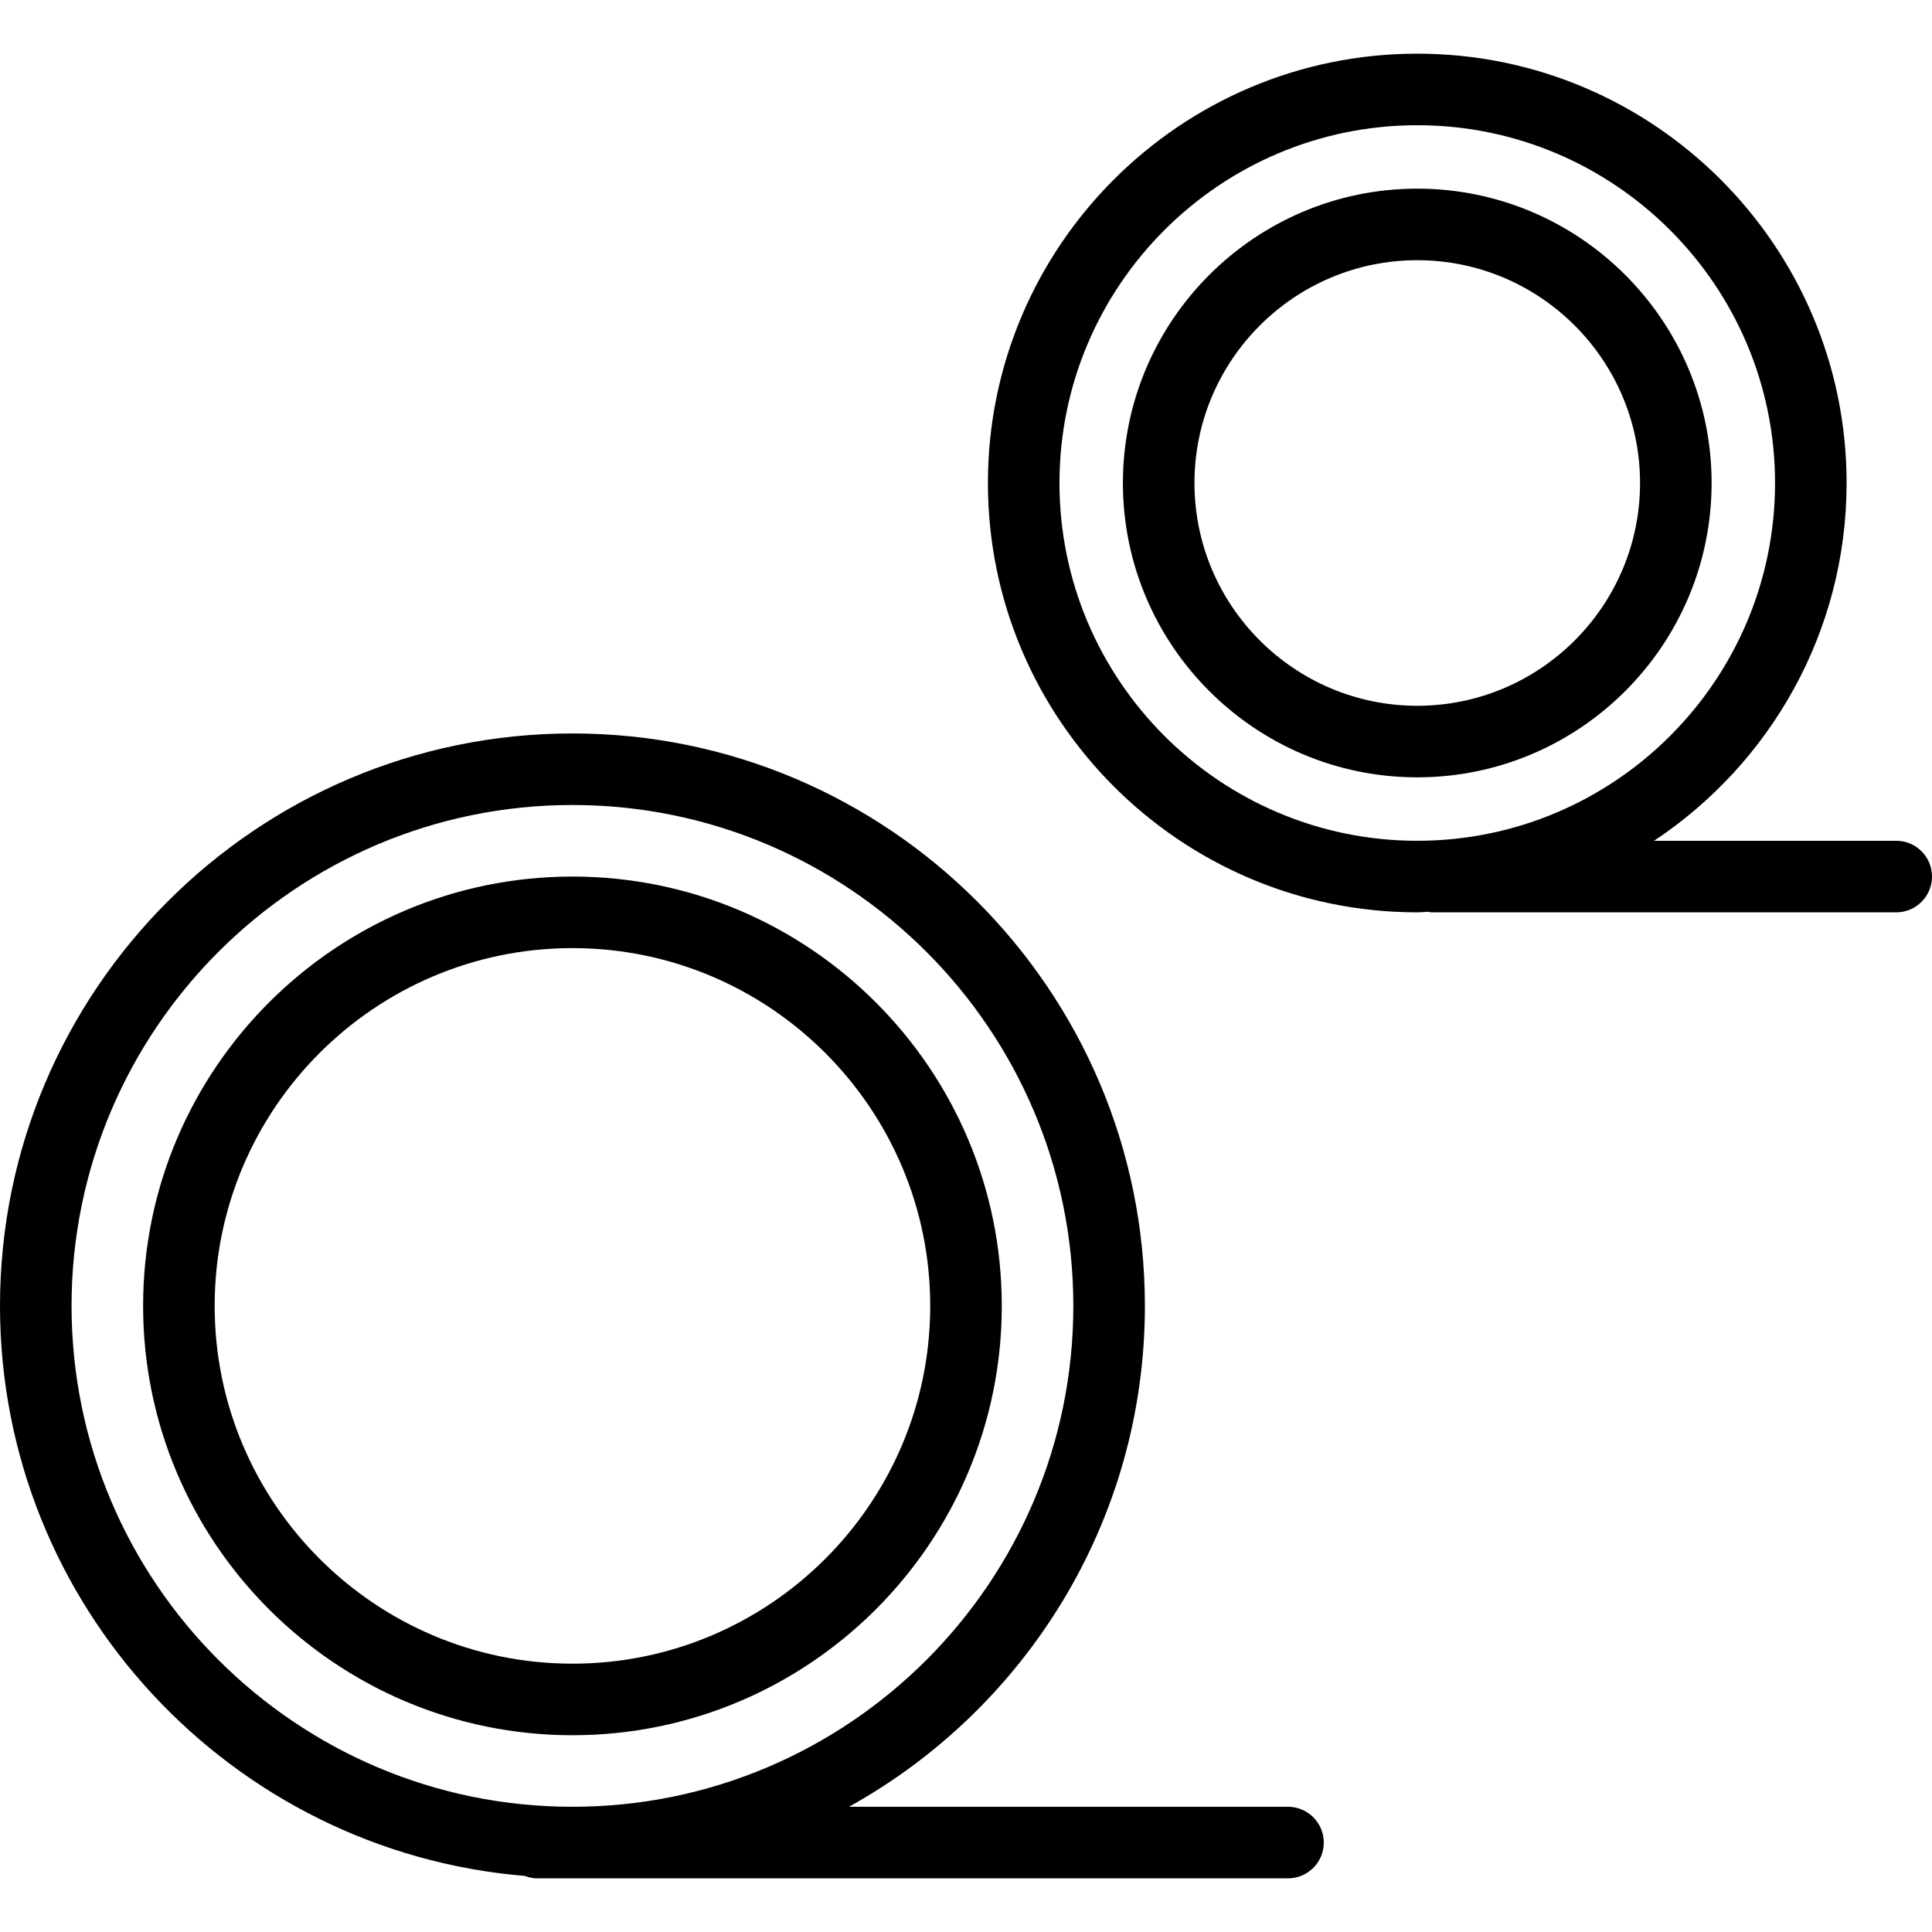
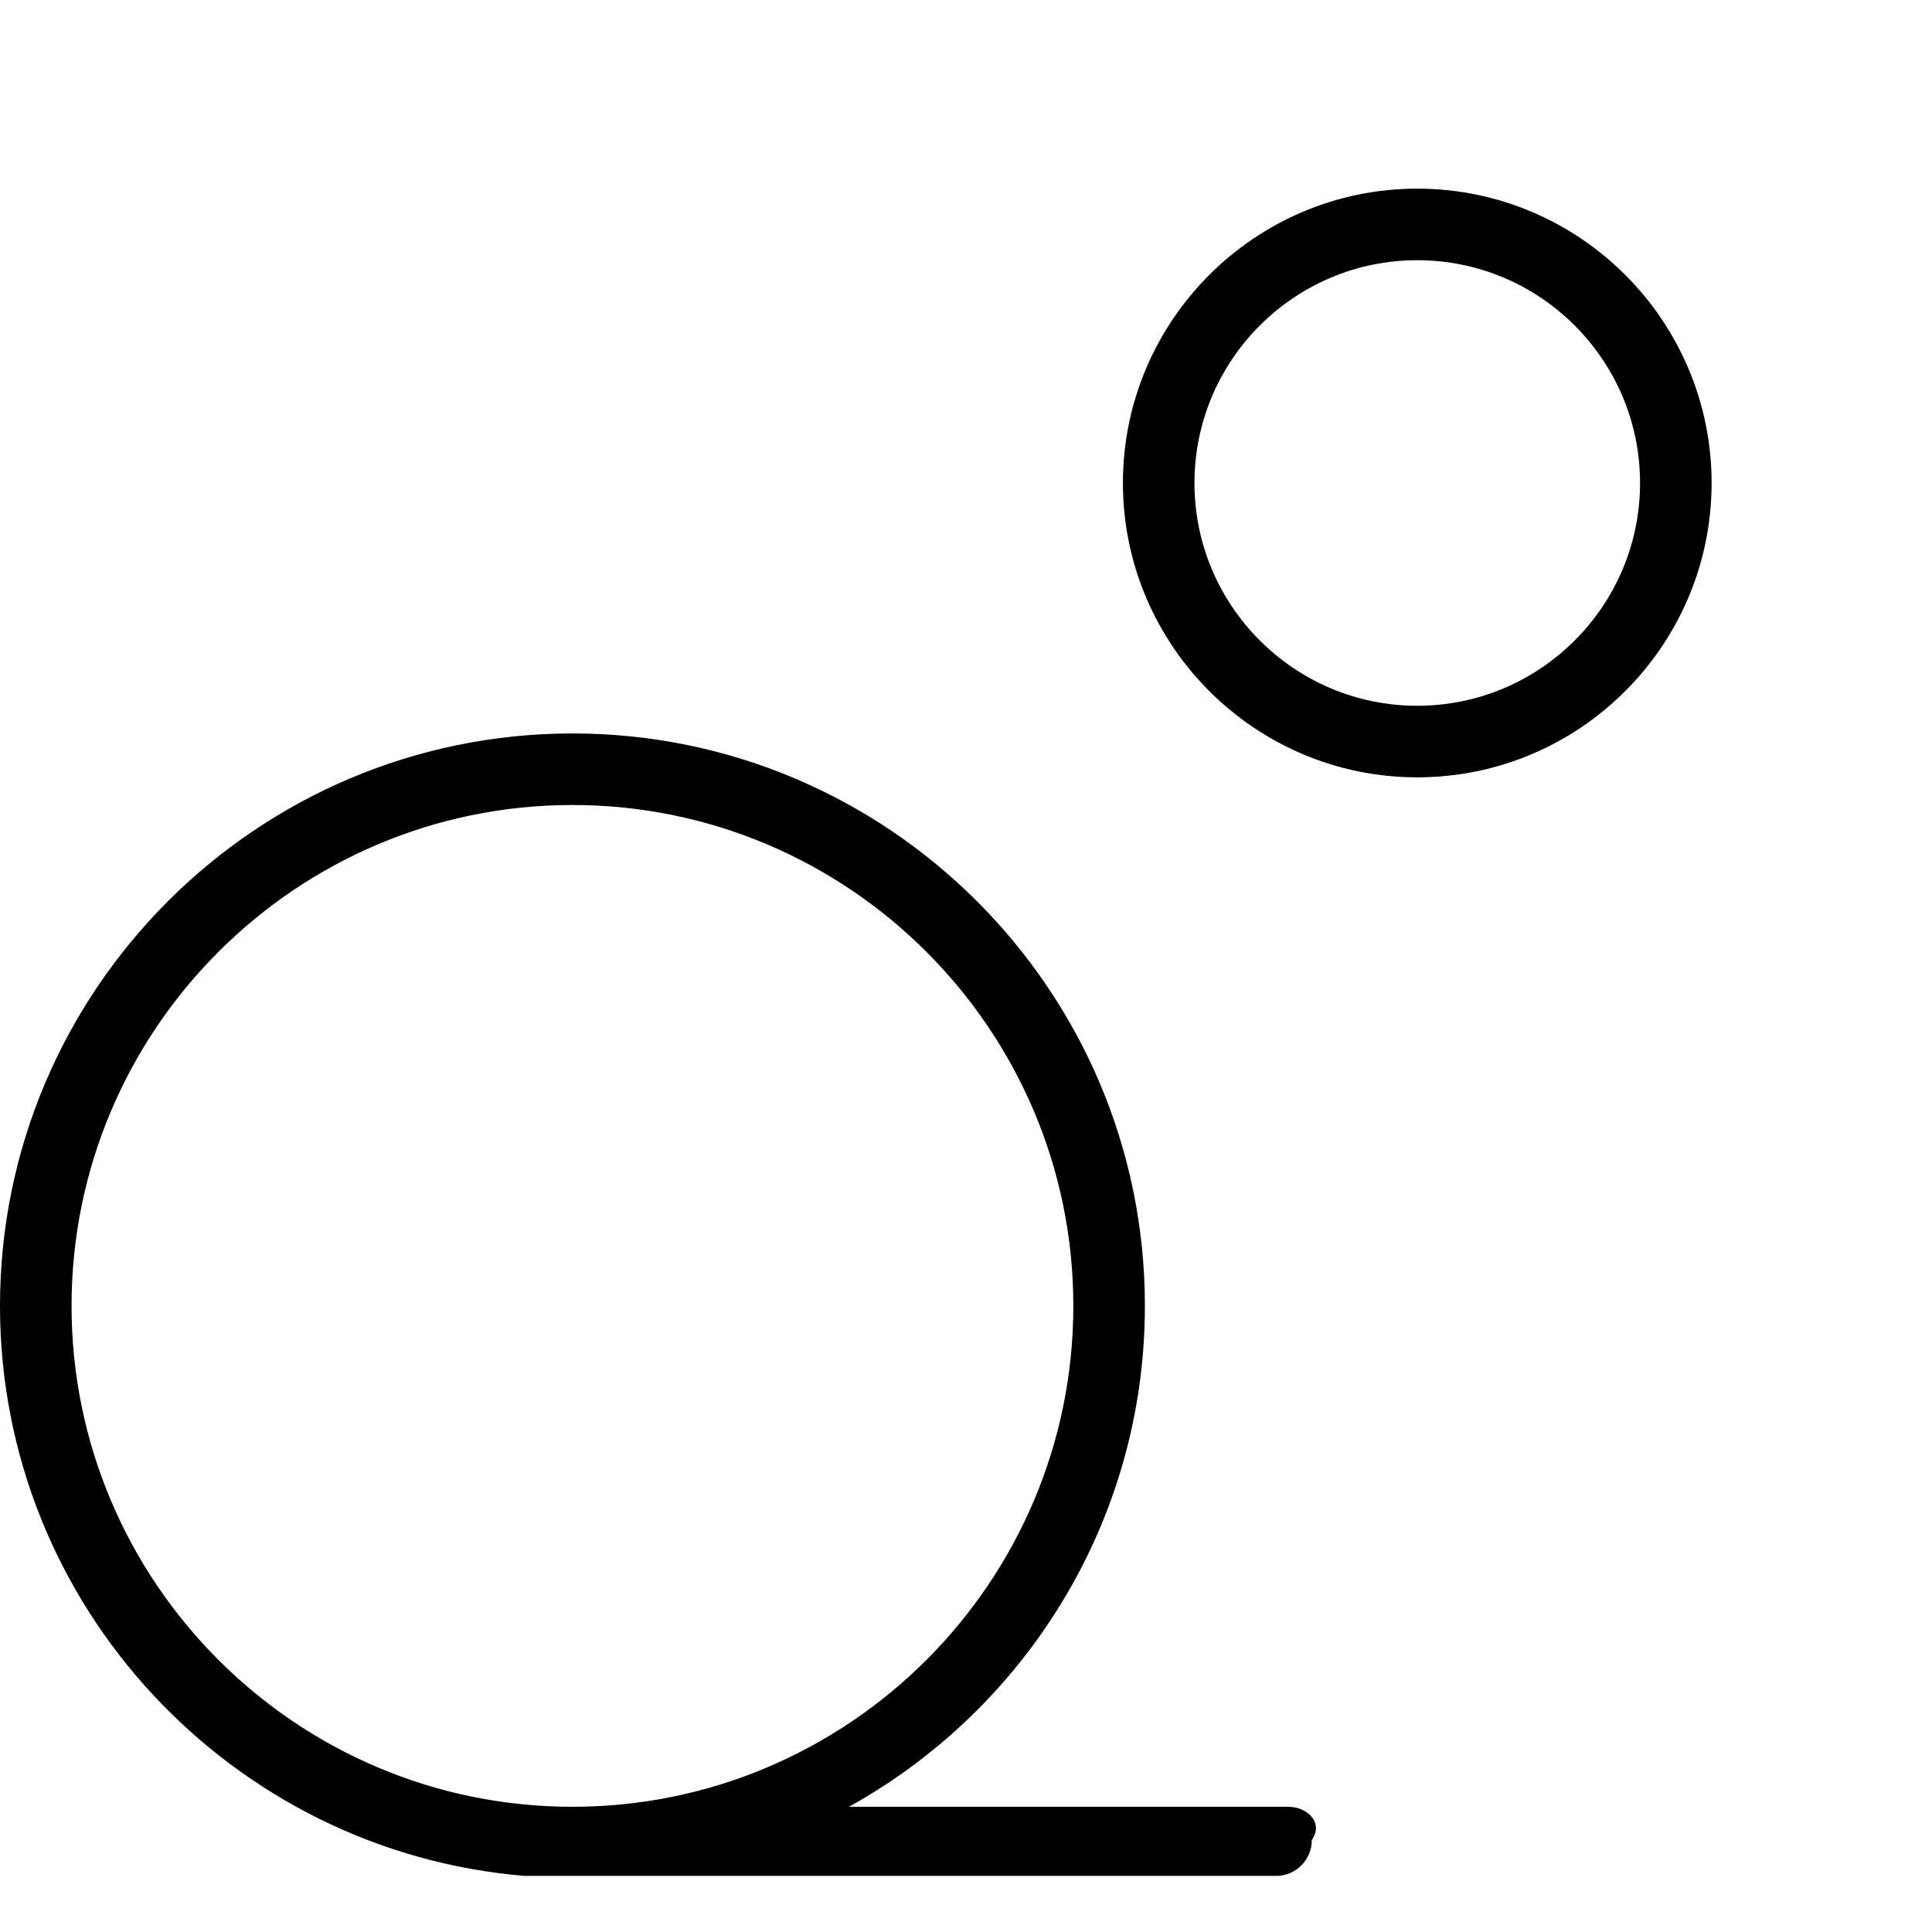
<svg xmlns="http://www.w3.org/2000/svg" fill="#000000" height="800px" width="800px" version="1.1" id="Layer_1" viewBox="0 0 187.627 187.627" xml:space="preserve">
  <g>
    <g>
      <g>
-         <path d="M55.593,85.127c-22.99,0-41.695,18.705-41.695,41.695c0,22.99,18.705,41.695,41.695,41.695s41.695-18.705,41.695-41.695     C97.288,103.832,78.583,85.127,55.593,85.127z M55.593,161.568c-19.16,0-34.746-15.586-34.746-34.746     c0-19.16,15.586-34.746,34.746-34.746c19.16,0,34.746,15.586,34.746,34.746C90.339,145.982,74.753,161.568,55.593,161.568z" />
        <path d="M137.637,18.321c-15.763,0-28.585,12.823-28.585,28.586c0,15.761,12.823,28.584,28.586,28.584     c15.763,0,28.585-12.823,28.585-28.584C166.223,31.144,153.4,18.321,137.637,18.321z M137.637,68.542     c-11.93,0-21.636-9.707-21.636-21.635c0-11.93,9.706-21.637,21.637-21.637c11.931,0,21.636,9.706,21.636,21.637     C159.274,58.836,149.568,68.542,137.637,68.542z" />
-         <path d="M125.085,175.466H82.447c17.116-9.487,28.739-27.727,28.739-48.644c0-30.654-24.939-55.593-55.593-55.593     S0,96.168,0,126.822c0,29.088,22.469,52.989,50.955,55.358c0.367,0.132,0.751,0.235,1.163,0.235h72.966     c1.919,0,3.475-1.556,3.475-3.475C128.559,177.022,127.003,175.466,125.085,175.466z M6.949,126.822     c0-26.823,21.821-48.644,48.644-48.644s48.644,21.821,48.644,48.644s-21.821,48.644-48.644,48.644S6.949,153.645,6.949,126.822z" />
-         <path d="M184.153,81.653h-23.518c11.255-7.474,18.698-20.252,18.698-34.746c0-22.99-18.705-41.695-41.695-41.695     S95.942,23.917,95.942,46.907s18.705,41.695,41.695,41.695c0.363,0,0.715-0.045,1.076-0.054c0.094,0.008,0.174,0.054,0.27,0.054     h45.169c1.919,0,3.475-1.556,3.475-3.475S186.071,81.653,184.153,81.653z M137.638,81.653c-19.16,0-34.746-15.587-34.746-34.746     c0-19.16,15.586-34.746,34.746-34.746c19.16,0,34.746,15.586,34.746,34.746C172.384,66.067,156.798,81.653,137.638,81.653z" />
+         <path d="M125.085,175.466H82.447c17.116-9.487,28.739-27.727,28.739-48.644c0-30.654-24.939-55.593-55.593-55.593     S0,96.168,0,126.822c0,29.088,22.469,52.989,50.955,55.358h72.966     c1.919,0,3.475-1.556,3.475-3.475C128.559,177.022,127.003,175.466,125.085,175.466z M6.949,126.822     c0-26.823,21.821-48.644,48.644-48.644s48.644,21.821,48.644,48.644s-21.821,48.644-48.644,48.644S6.949,153.645,6.949,126.822z" />
      </g>
    </g>
  </g>
</svg>